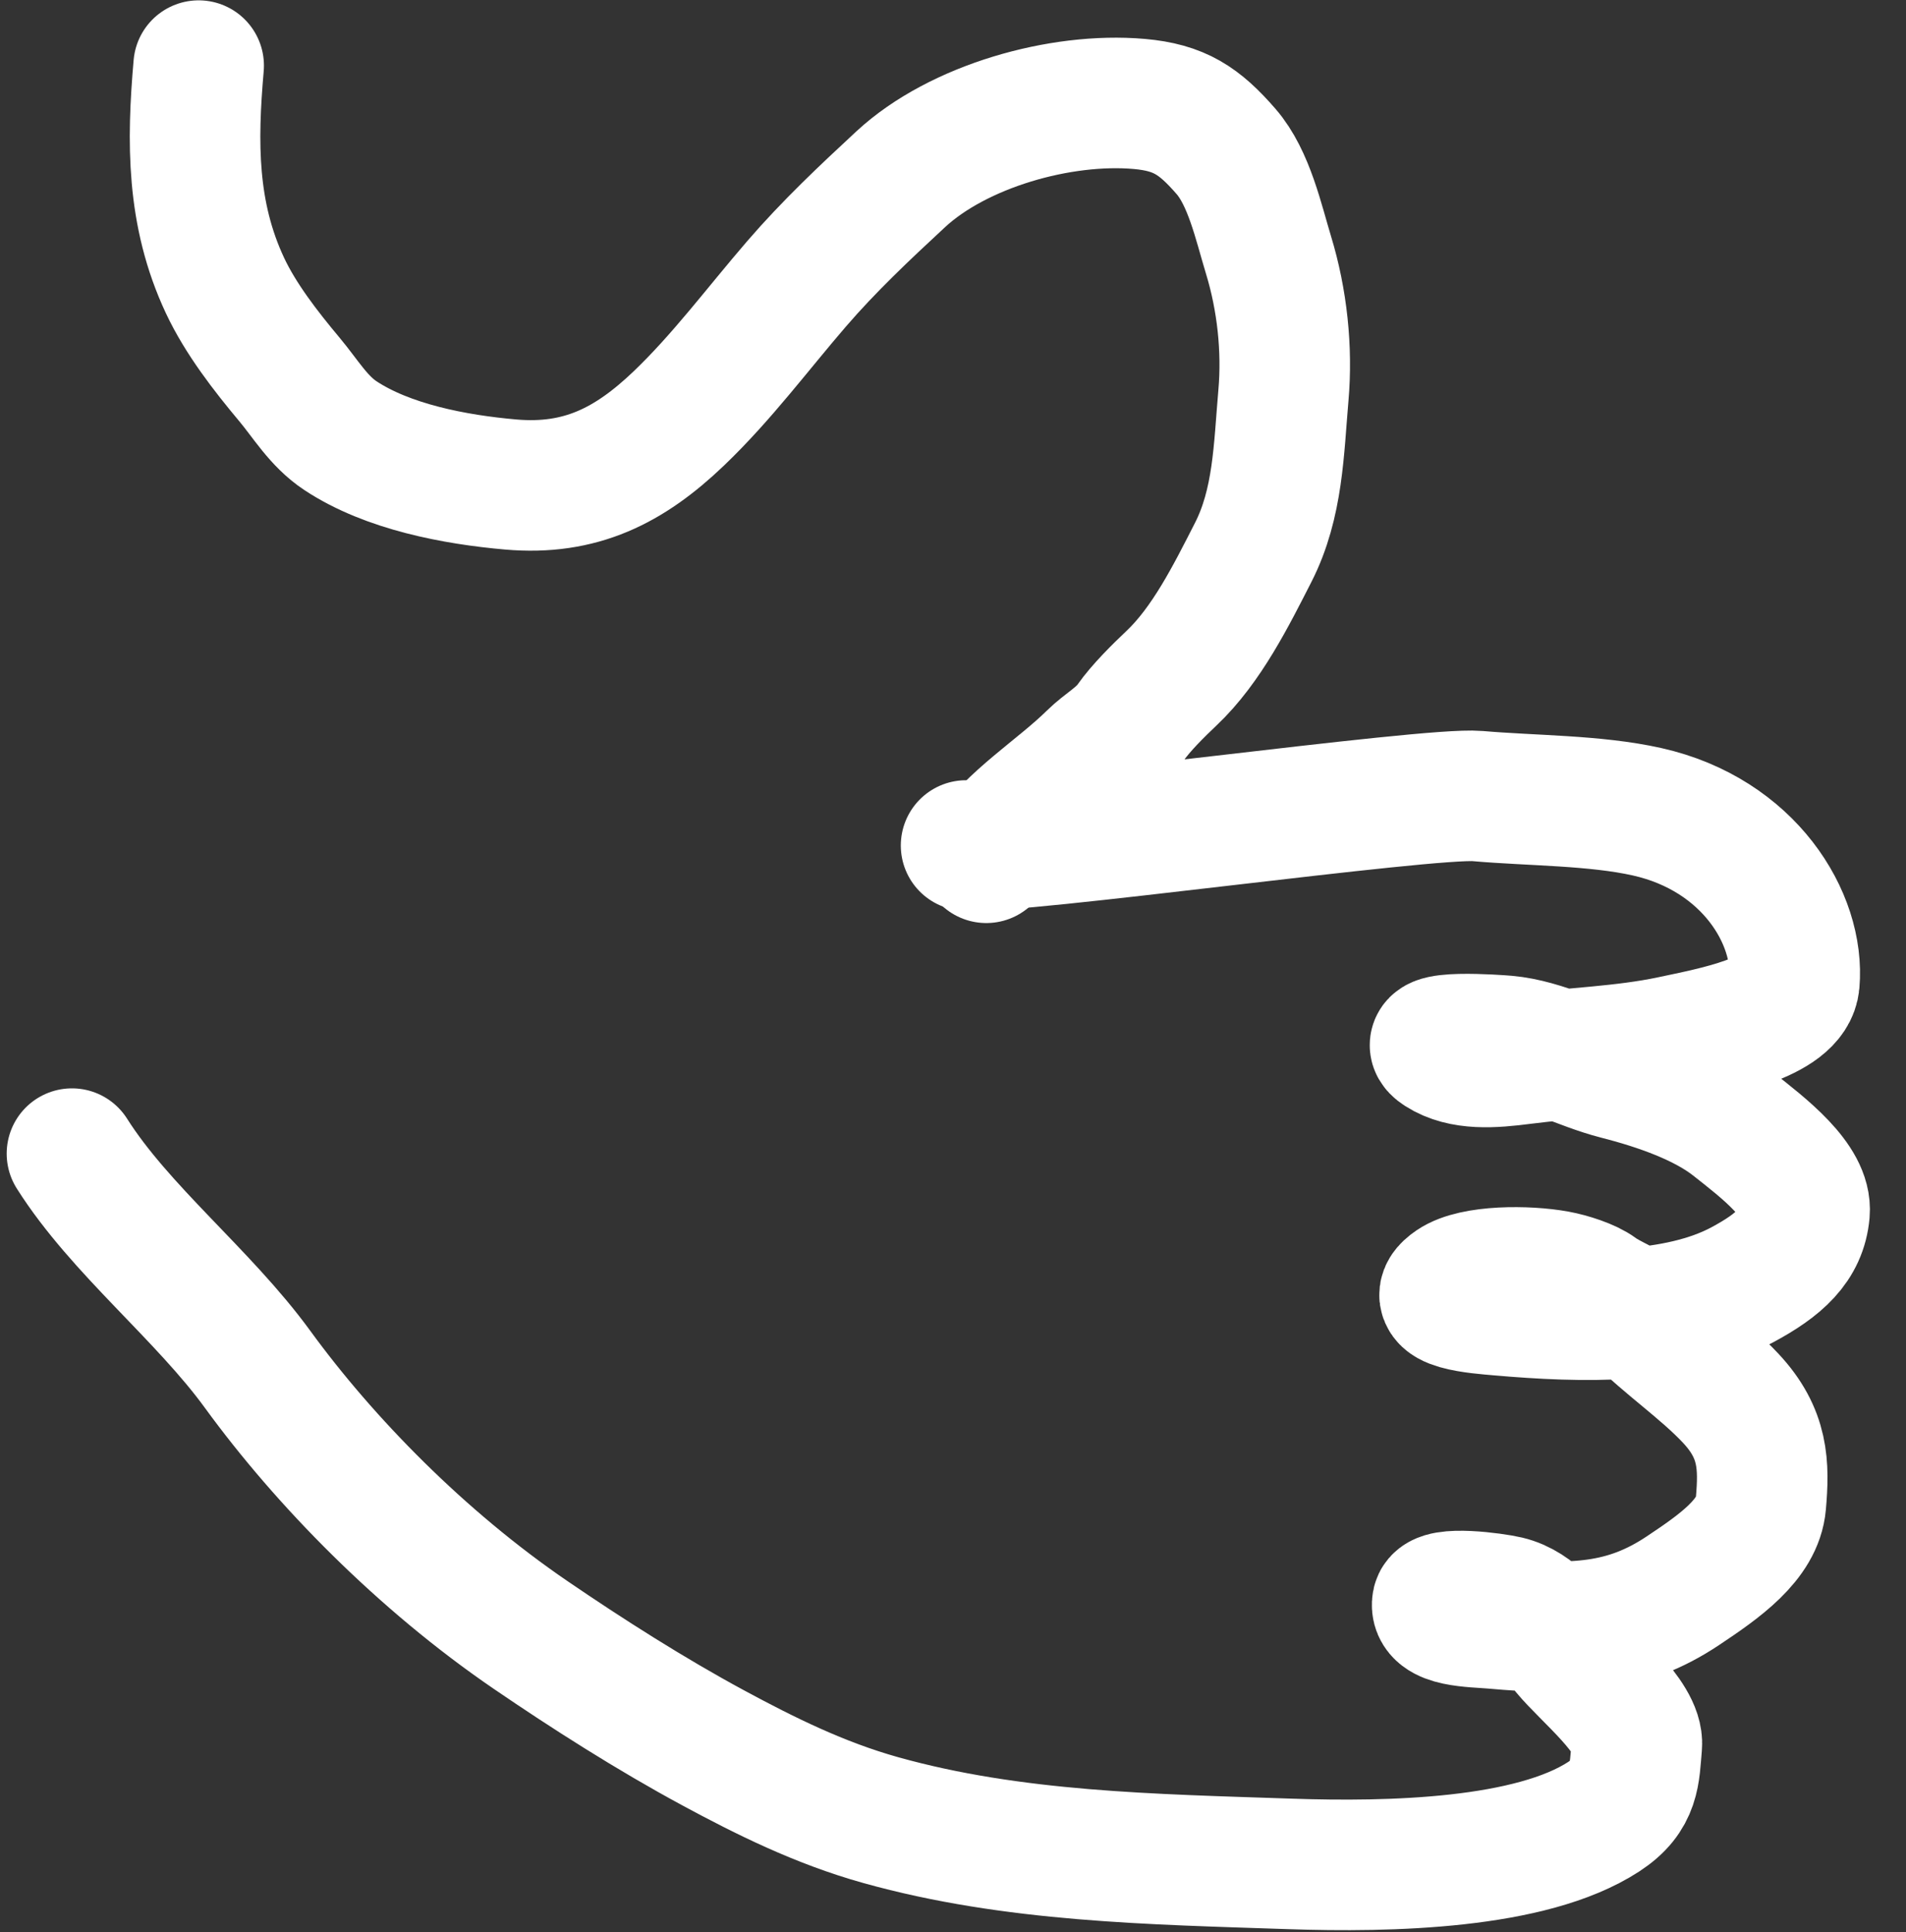
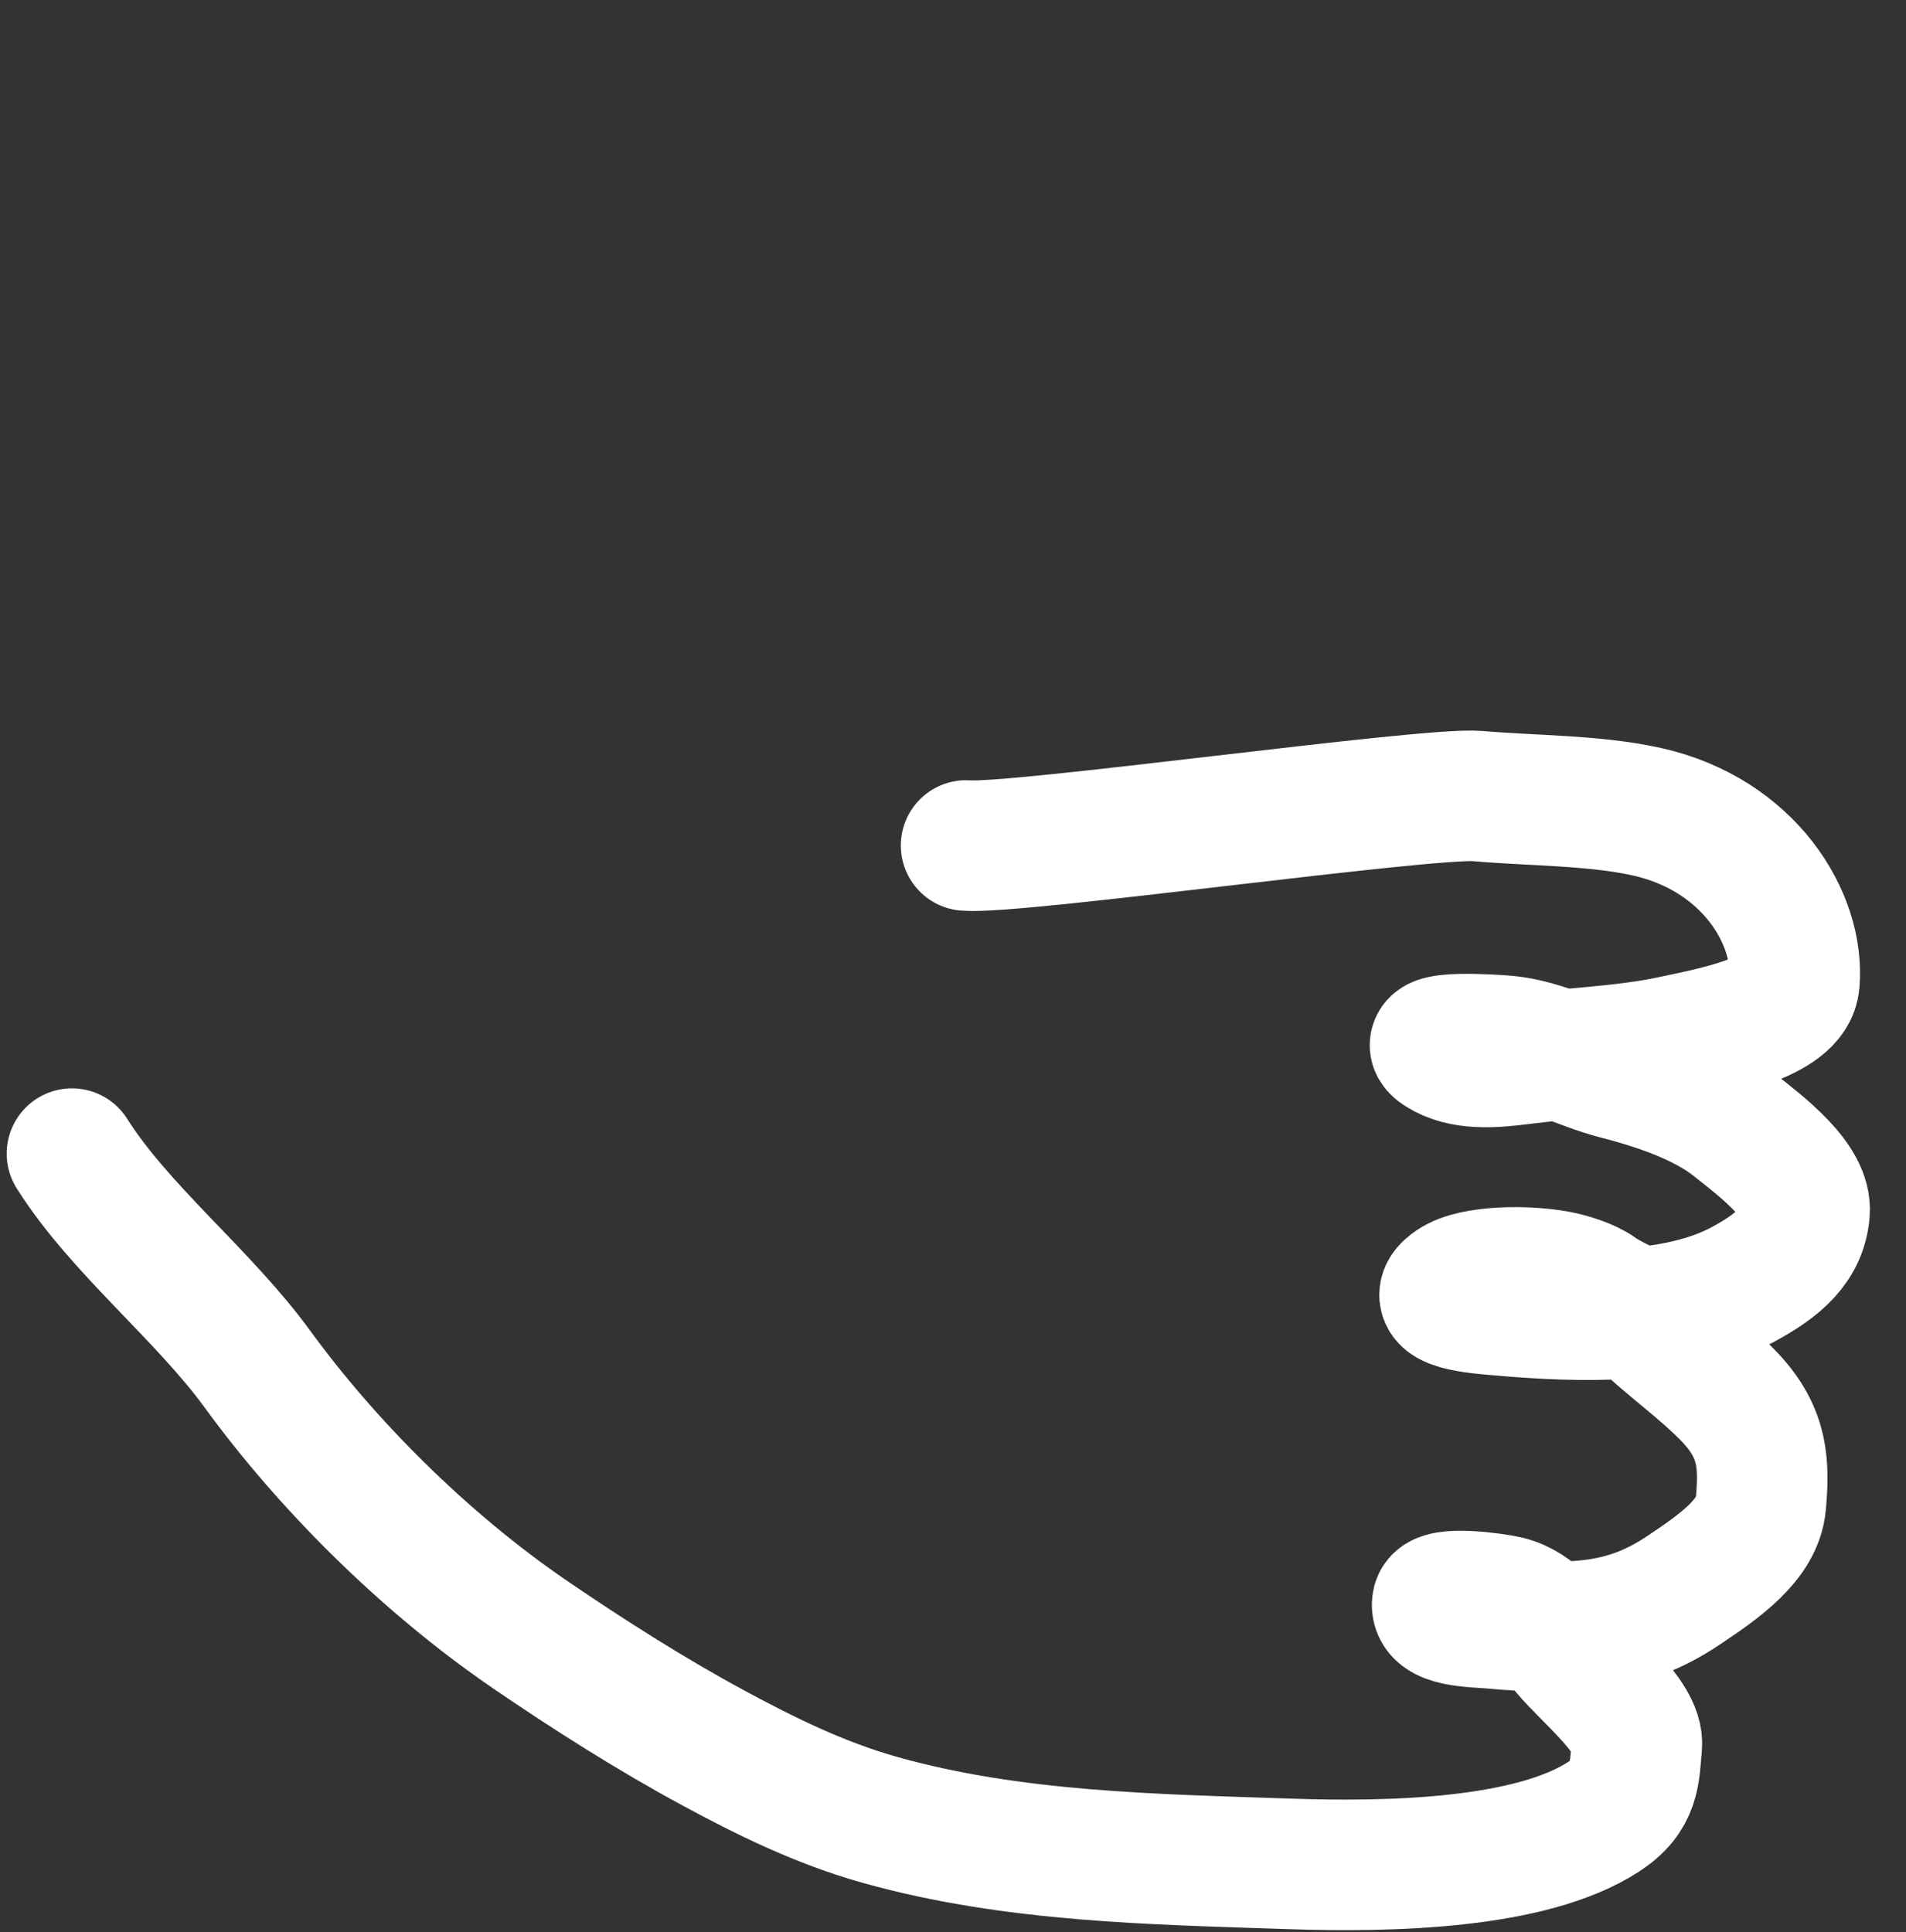
<svg xmlns="http://www.w3.org/2000/svg" width="146" height="148" viewBox="0 0 146 148" fill="none">
  <rect x="0" y="0" width="146" height="148" fill="#333333" stroke="none" />
-   <path d="M15.218 5.026C14.707 10.868 14.664 16.387 17.233 21.866C18.43 24.42 20.352 26.894 22.17 29.066C23.414 30.552 24.401 32.261 26.075 33.369C29.696 35.766 34.854 36.739 39.118 37.112C44.471 37.58 48.223 35.66 51.999 32.049C55.305 28.888 58.049 25.182 61.023 21.735C63.506 18.857 66.204 16.317 68.999 13.727C73.393 9.658 81.246 7.436 87.262 7.962C90.352 8.233 91.876 9.255 93.919 11.605C95.679 13.629 96.409 17.04 97.171 19.542C98.213 22.96 98.621 26.738 98.31 30.286C97.95 34.403 97.916 38.553 95.989 42.325C94.326 45.579 92.44 49.393 89.738 51.947C88.72 52.909 87.396 54.218 86.605 55.346C85.808 56.48 84.626 57.073 83.676 58.014C81.146 60.518 77.4 62.788 75.551 65.703" stroke="white" stroke-width="10" stroke-linecap="round" />
  <path d="M74.002 64.763C77.781 65.093 109.382 60.644 113.189 60.977C117.318 61.338 122.188 61.286 126.173 62.18C133.977 63.931 137.875 70.379 137.447 75.267C137.209 77.984 131.245 79.068 128.037 79.751C124.38 80.529 120.416 80.632 116.631 81.119C114.367 81.411 112.041 81.603 110.321 80.499C108.259 79.176 114.838 79.678 115.362 79.724C118.259 79.977 121.096 81.585 123.872 82.293C127.102 83.117 130.523 84.329 132.788 86.115C135.065 87.912 138.436 90.466 138.227 92.861C138.007 95.368 136.288 96.893 133.464 98.411C128.463 101.099 121.235 100.924 114.845 100.365C113.35 100.234 109.019 99.946 111.308 98.382C112.906 97.29 116.991 97.312 119.25 97.725C120.238 97.905 121.688 98.368 122.394 98.895C123.256 99.54 124.851 100.118 125.478 100.754C127.657 102.968 130.469 104.853 132.575 107.104C135.107 109.811 135.141 112.233 134.881 115.198C134.64 117.954 131.677 119.999 128.915 121.842C124.49 124.795 120.551 124.896 114.369 124.355C112.886 124.226 109.836 124.256 110.102 122.765C110.268 121.833 114.458 122.408 115.446 122.641C117.614 123.153 118.983 125.218 119.984 126.435C121.507 128.288 125.568 131.53 125.379 133.684C125.189 135.866 125.276 137.57 122.839 139.158C117.253 142.796 106.448 143.028 98.844 142.771C88.226 142.412 77.61 142.251 67.471 139.417C62.786 138.108 58.597 136.023 54.634 133.883C49.839 131.295 44.935 128.166 40.627 125.222C32.285 119.521 24.878 111.954 19.732 104.888C15.561 99.159 9.197 94.191 5.512 88.365" stroke="white" stroke-width="10" stroke-linecap="round" />
</svg>